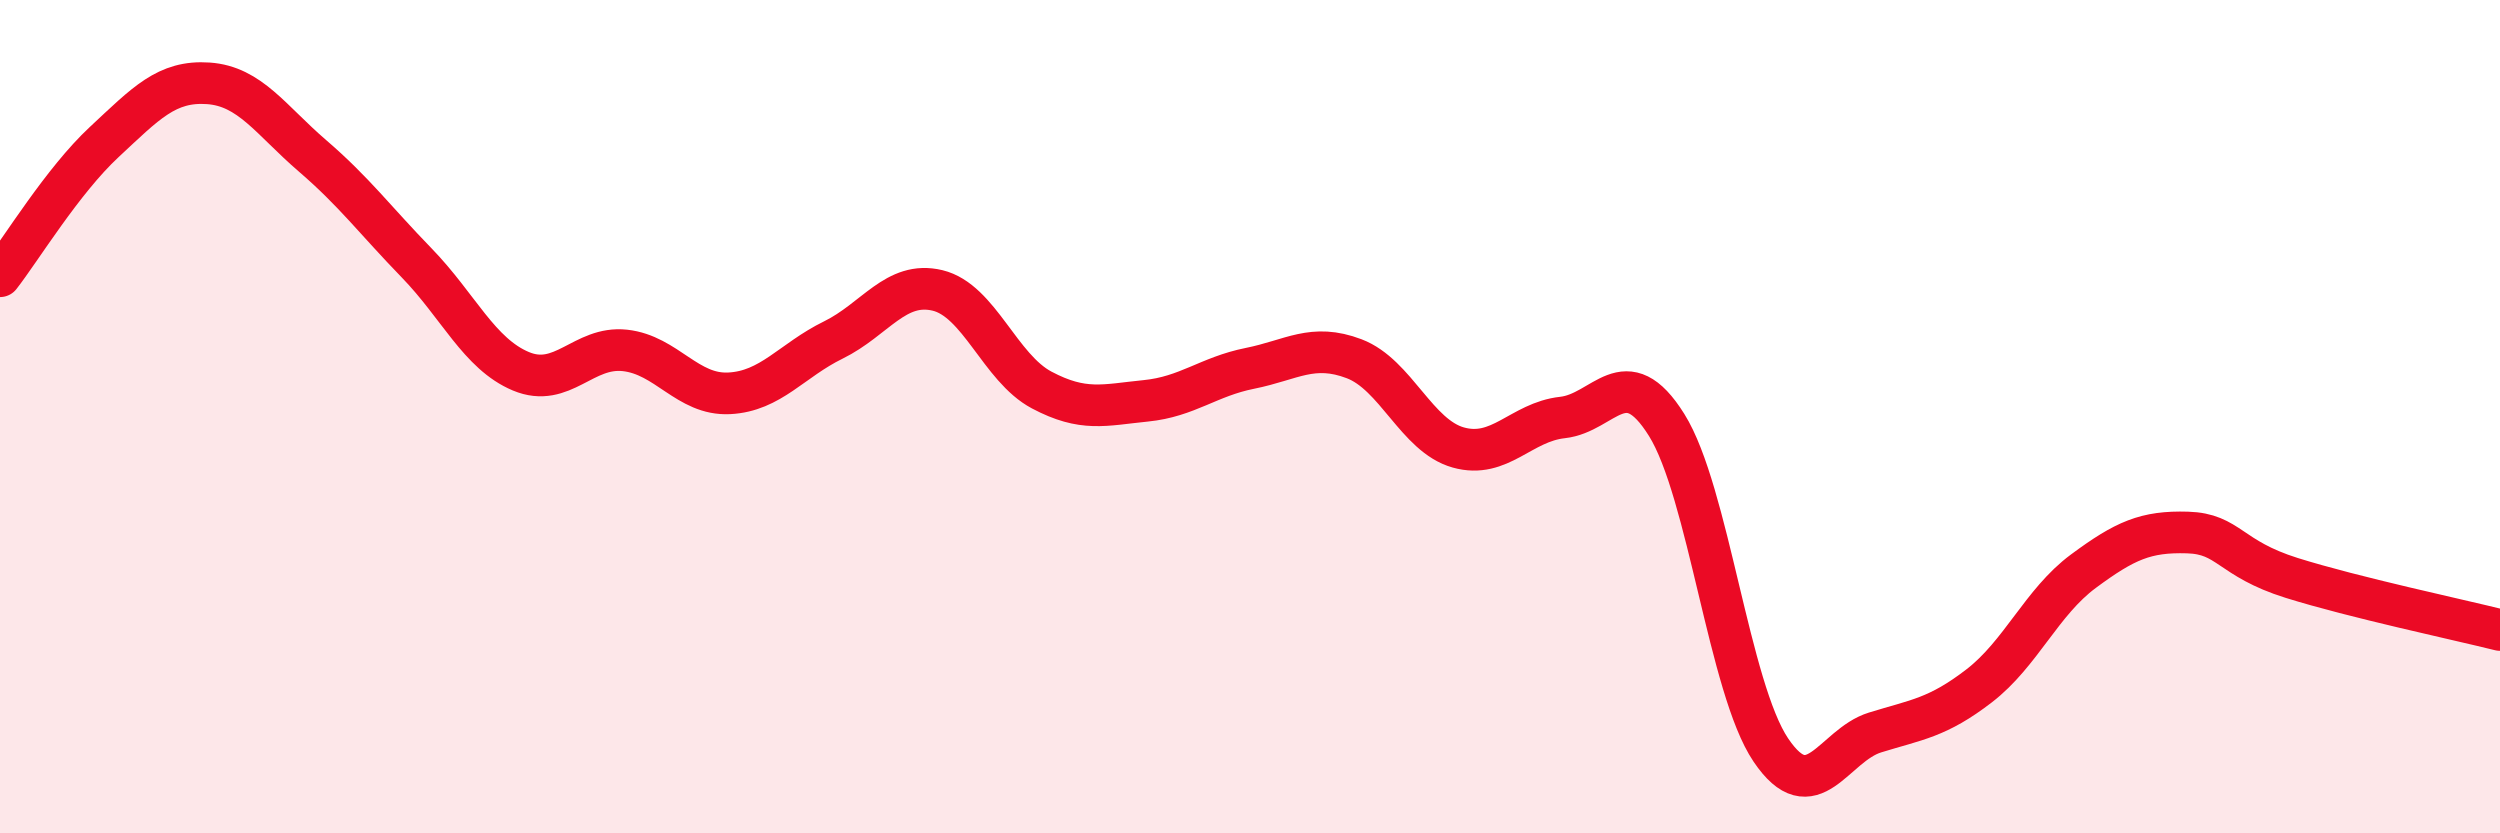
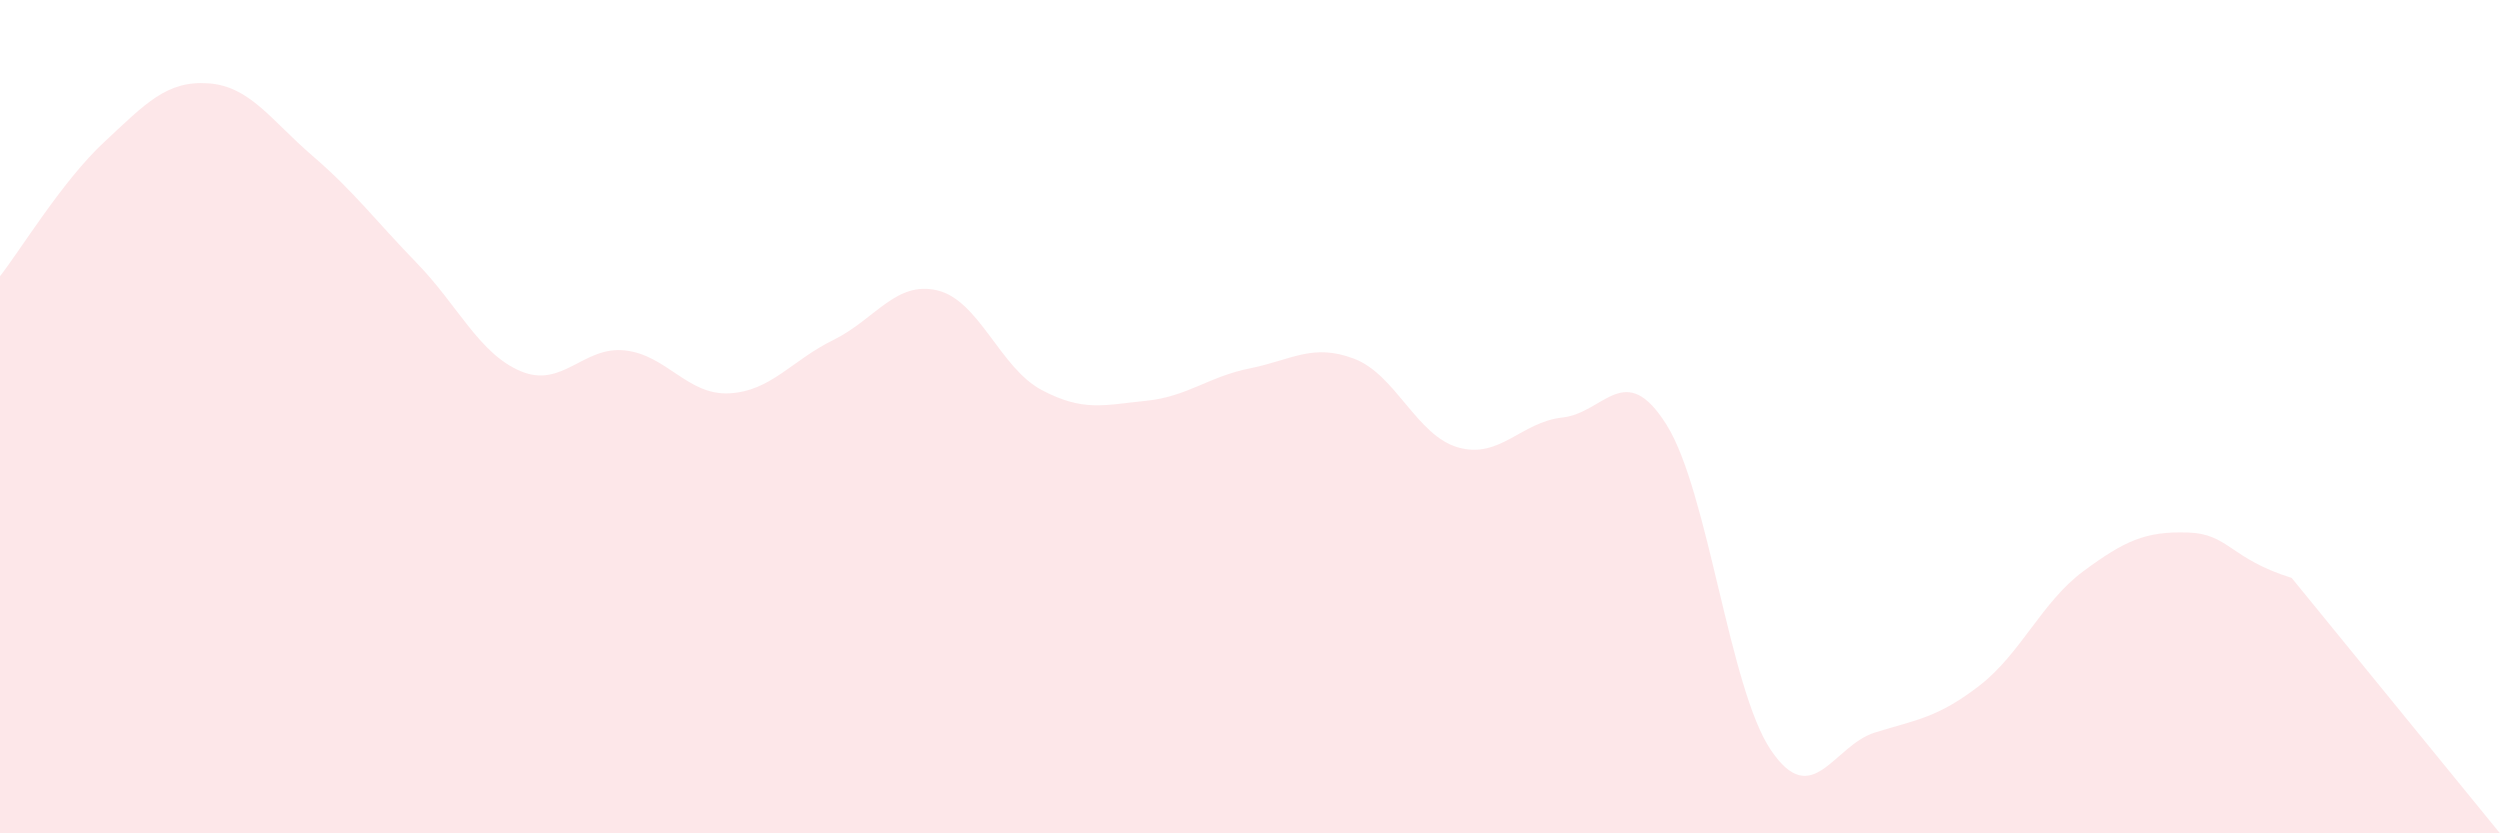
<svg xmlns="http://www.w3.org/2000/svg" width="60" height="20" viewBox="0 0 60 20">
-   <path d="M 0,6.63 C 0.5,5.99 1.5,4.34 2.5,3.41 C 3.5,2.48 4,1.93 5,2 C 6,2.07 6.5,2.88 7.5,3.74 C 8.5,4.6 9,5.28 10,6.31 C 11,7.34 11.5,8.49 12.5,8.91 C 13.5,9.33 14,8.3 15,8.41 C 16,8.52 16.5,9.49 17.5,9.44 C 18.5,9.39 19,8.65 20,8.16 C 21,7.67 21.5,6.73 22.5,6.97 C 23.5,7.21 24,8.83 25,9.36 C 26,9.89 26.5,9.72 27.5,9.62 C 28.5,9.52 29,9.04 30,8.84 C 31,8.64 31.5,8.23 32.5,8.61 C 33.5,8.99 34,10.46 35,10.74 C 36,11.02 36.5,10.13 37.5,10.02 C 38.5,9.91 39,8.6 40,10.2 C 41,11.8 41.5,16.52 42.5,18 C 43.5,19.48 44,17.89 45,17.58 C 46,17.27 46.5,17.23 47.5,16.46 C 48.5,15.69 49,14.45 50,13.71 C 51,12.97 51.5,12.75 52.5,12.78 C 53.5,12.81 53.5,13.4 55,13.87 C 56.5,14.34 59,14.87 60,15.12L60 20L0 20Z" fill="#EB0A25" opacity="0.1" stroke-linecap="round" stroke-linejoin="round" />
-   <path d="M 0,6.63 C 0.5,5.99 1.5,4.34 2.5,3.41 C 3.5,2.48 4,1.93 5,2 C 6,2.07 6.5,2.88 7.5,3.74 C 8.5,4.6 9,5.28 10,6.31 C 11,7.34 11.5,8.49 12.5,8.91 C 13.5,9.33 14,8.3 15,8.41 C 16,8.52 16.5,9.49 17.5,9.44 C 18.5,9.39 19,8.65 20,8.16 C 21,7.67 21.5,6.73 22.5,6.97 C 23.5,7.21 24,8.83 25,9.36 C 26,9.89 26.5,9.72 27.5,9.62 C 28.5,9.52 29,9.04 30,8.84 C 31,8.64 31.5,8.23 32.5,8.61 C 33.5,8.99 34,10.46 35,10.74 C 36,11.02 36.5,10.13 37.5,10.02 C 38.5,9.91 39,8.6 40,10.2 C 41,11.8 41.5,16.52 42.5,18 C 43.5,19.48 44,17.89 45,17.58 C 46,17.27 46.5,17.23 47.5,16.46 C 48.5,15.69 49,14.45 50,13.71 C 51,12.97 51.5,12.75 52.5,12.78 C 53.5,12.81 53.5,13.4 55,13.87 C 56.5,14.34 59,14.87 60,15.12" stroke="#EB0A25" stroke-width="1" fill="none" stroke-linecap="round" stroke-linejoin="round" />
+   <path d="M 0,6.63 C 0.5,5.99 1.5,4.34 2.5,3.41 C 3.5,2.48 4,1.93 5,2 C 6,2.07 6.5,2.88 7.5,3.74 C 8.5,4.6 9,5.28 10,6.31 C 11,7.34 11.5,8.49 12.5,8.91 C 13.5,9.33 14,8.3 15,8.41 C 16,8.52 16.5,9.49 17.5,9.44 C 18.5,9.39 19,8.65 20,8.16 C 21,7.67 21.5,6.73 22.5,6.97 C 23.5,7.21 24,8.83 25,9.36 C 26,9.89 26.5,9.72 27.5,9.62 C 28.5,9.52 29,9.04 30,8.84 C 31,8.64 31.5,8.23 32.5,8.61 C 33.5,8.99 34,10.46 35,10.74 C 36,11.02 36.5,10.13 37.5,10.02 C 38.5,9.91 39,8.6 40,10.2 C 41,11.8 41.5,16.52 42.5,18 C 43.5,19.48 44,17.89 45,17.58 C 46,17.27 46.5,17.23 47.5,16.46 C 48.5,15.69 49,14.45 50,13.71 C 51,12.97 51.5,12.75 52.5,12.78 C 53.5,12.81 53.5,13.4 55,13.87 L60 20L0 20Z" fill="#EB0A25" opacity="0.1" stroke-linecap="round" stroke-linejoin="round" />
</svg>